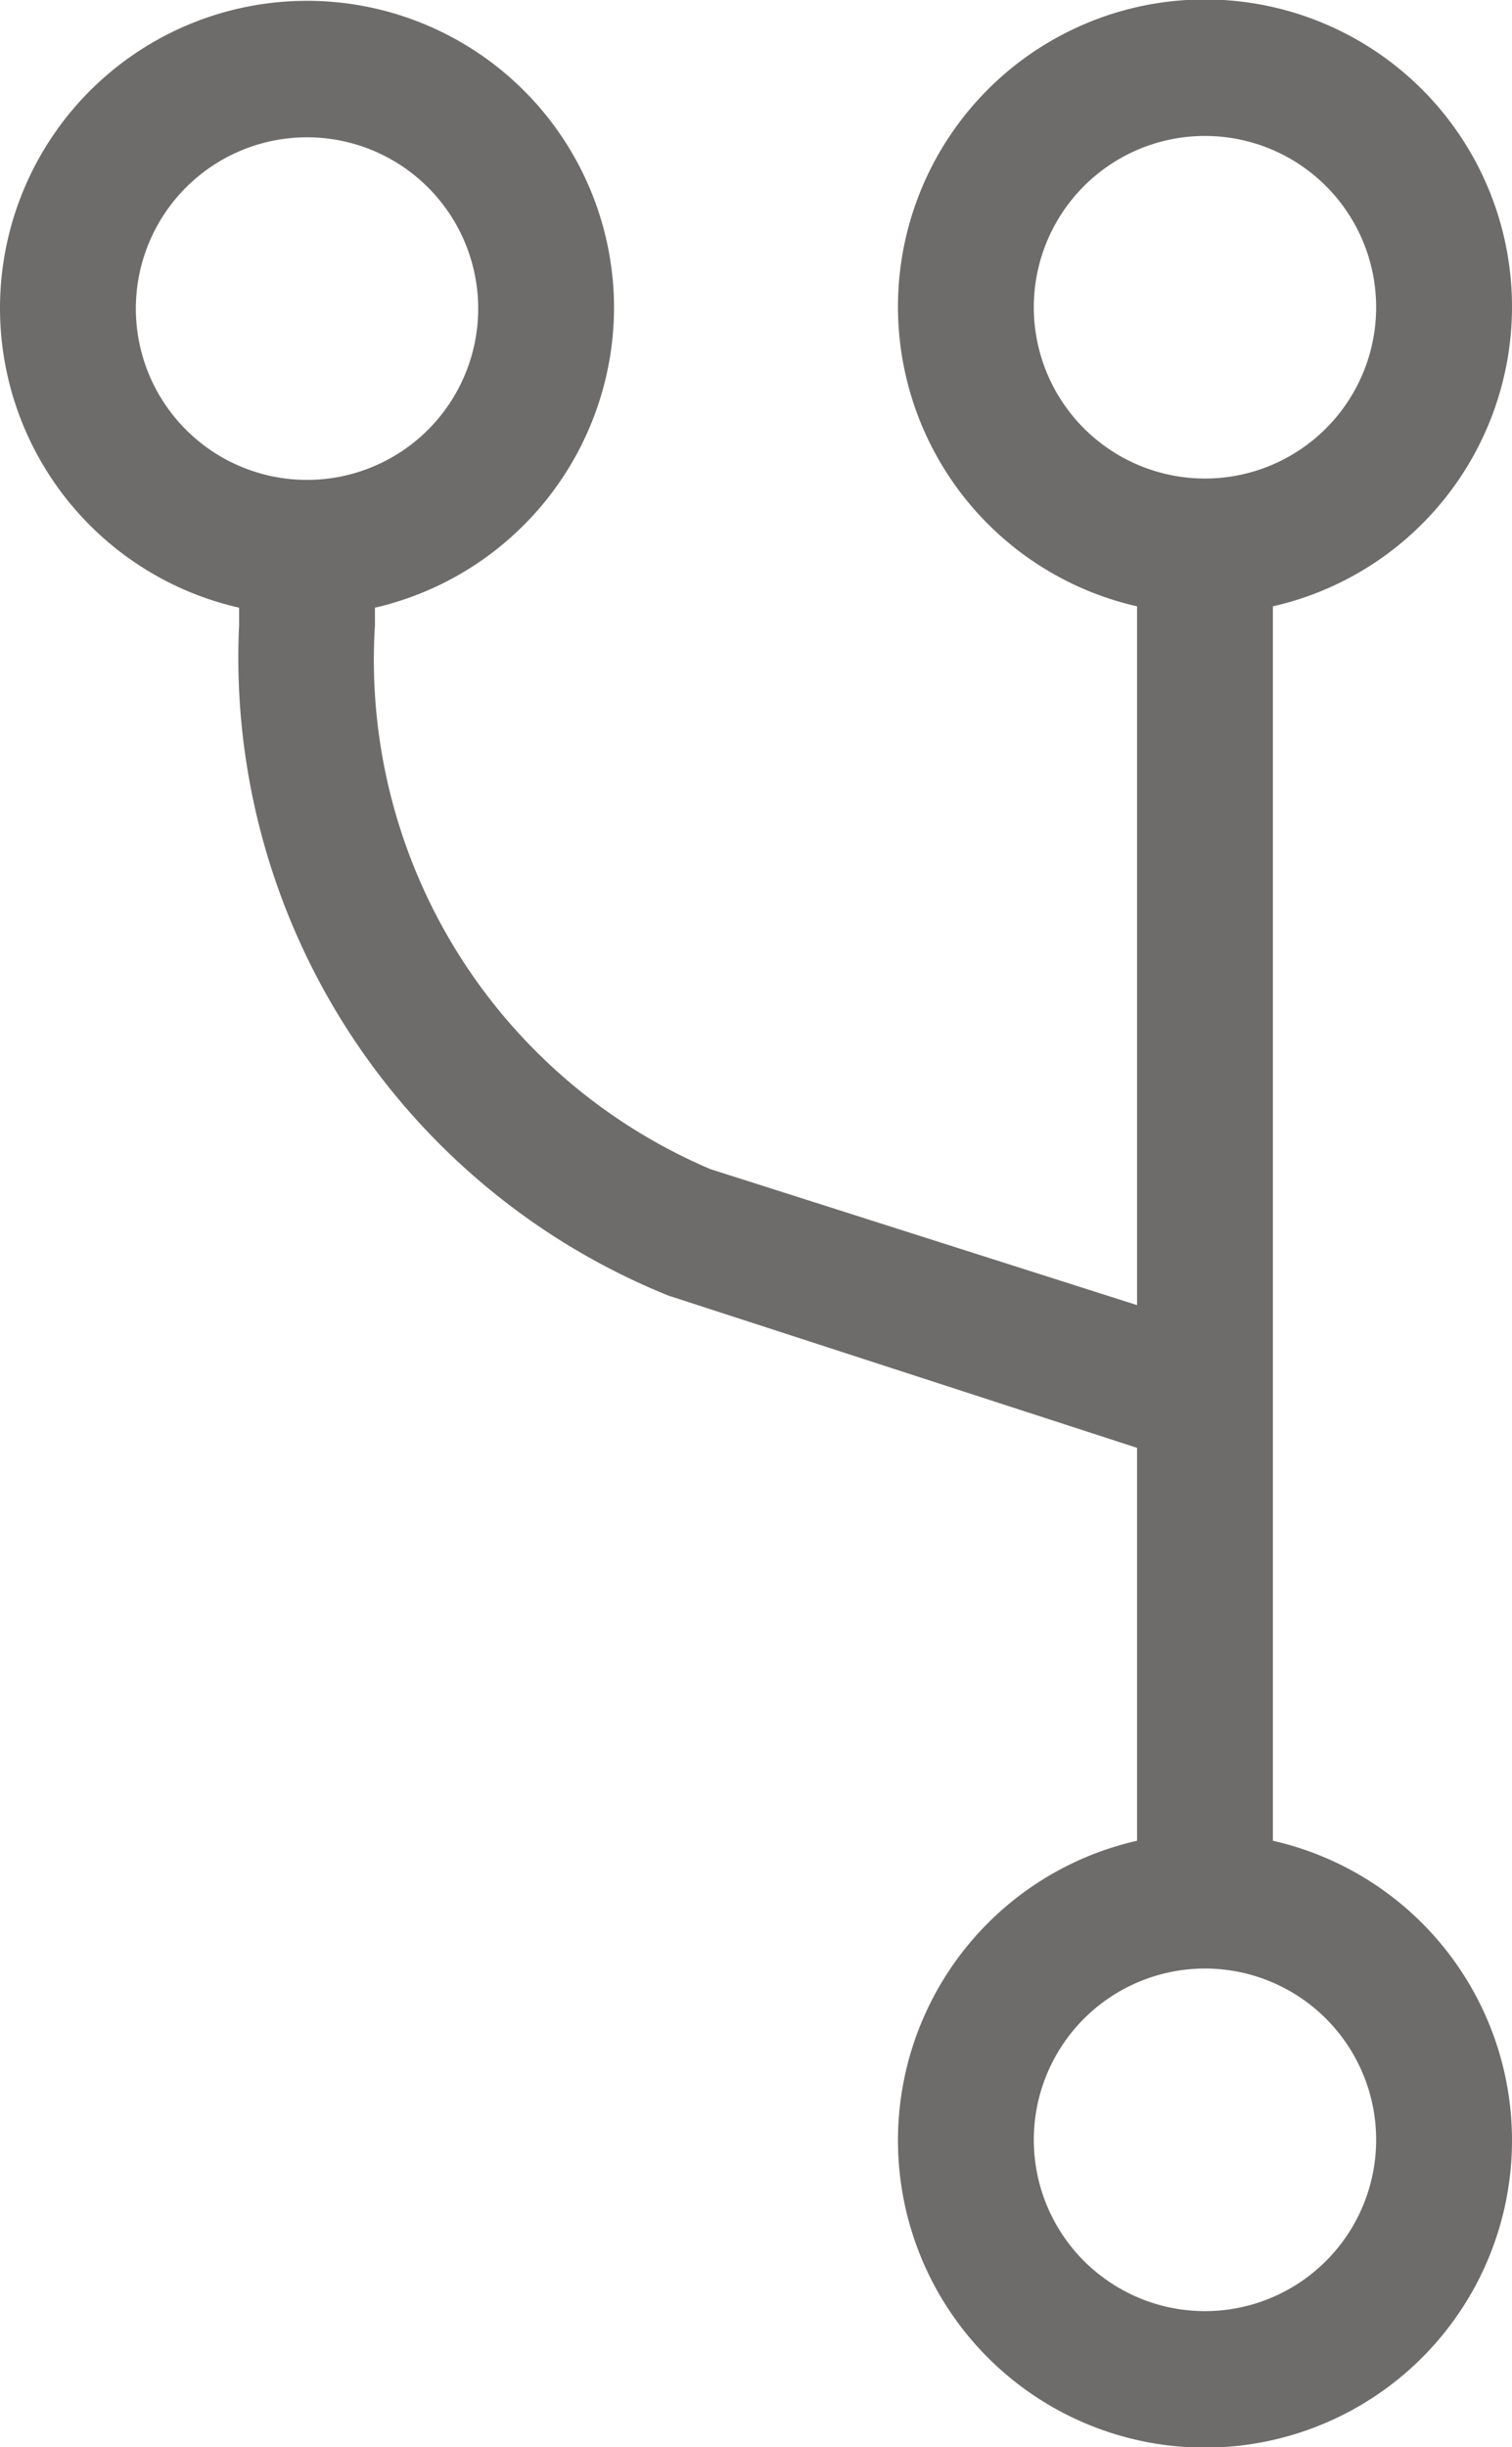
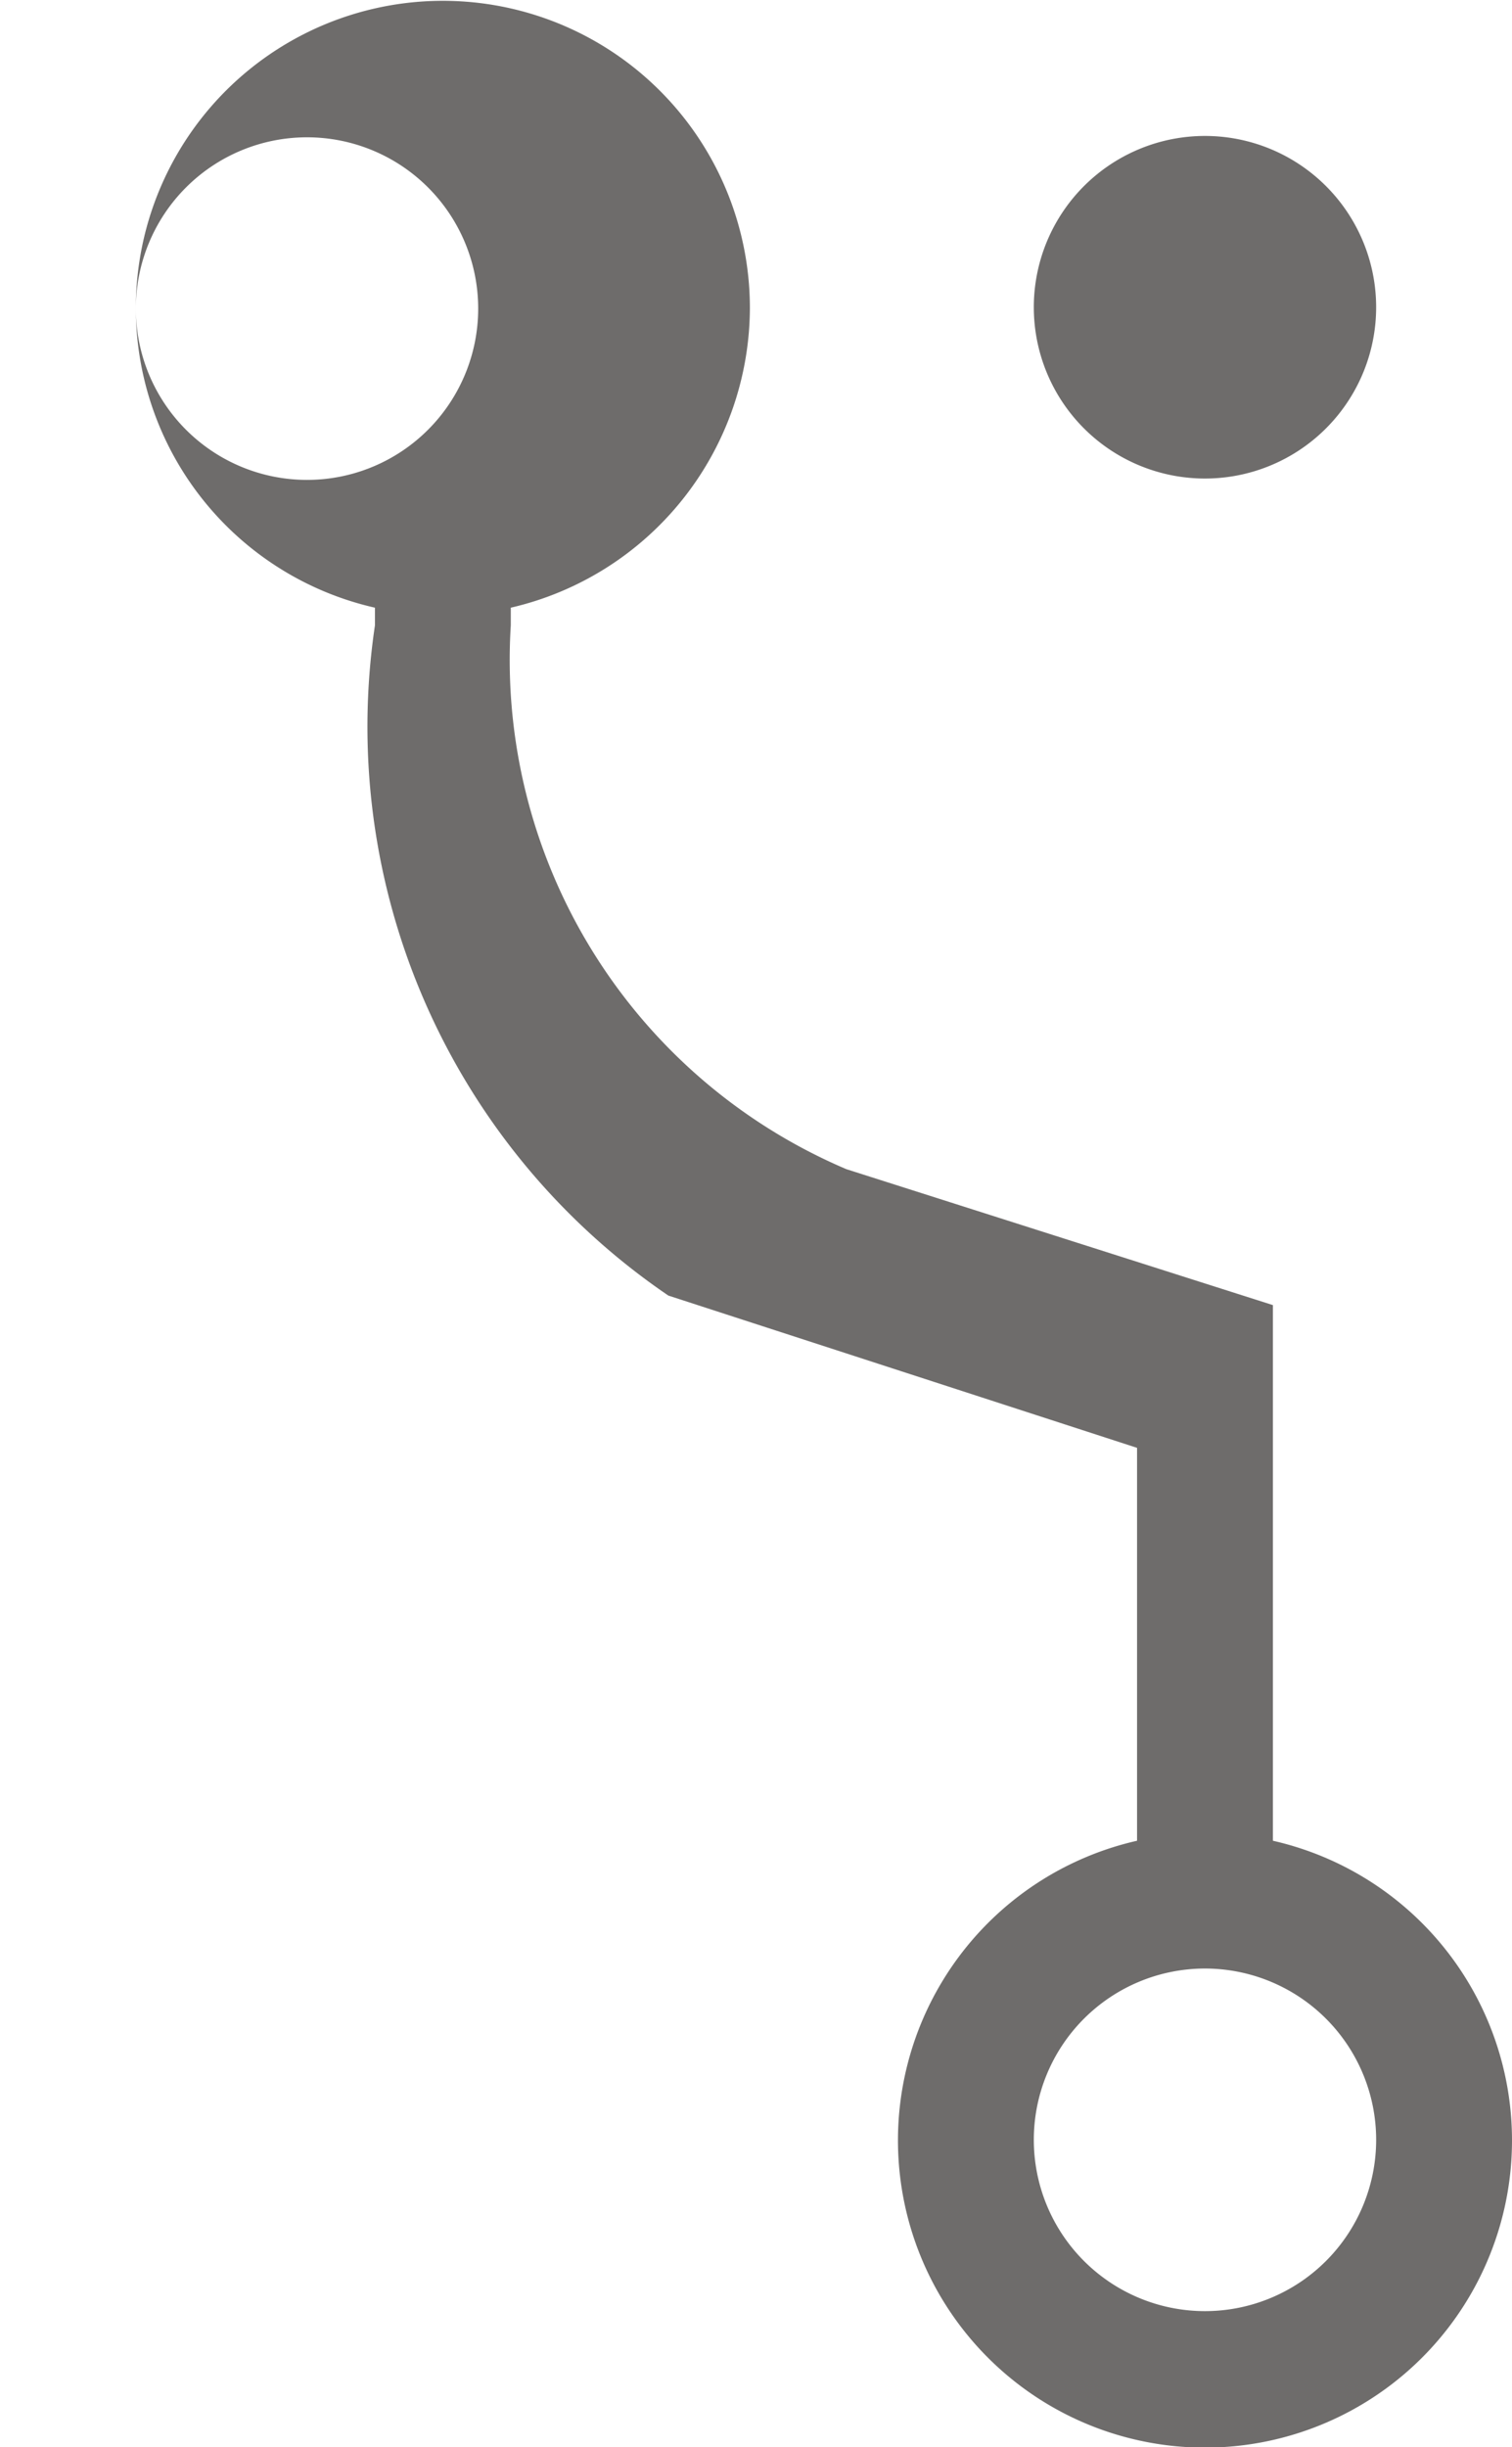
<svg xmlns="http://www.w3.org/2000/svg" width="11.13" height="18" viewBox="0 0 11.13 18">
  <defs>
    <style>.cls-1{fill:#6e6c6b;}</style>
  </defs>
  <title>Asset 1240</title>
  <g id="Layer_2" data-name="Layer 2">
    <g id="Layer_1-2" data-name="Layer 1">
-       <path class="cls-1" d="M9.37,13.54V4.46a2.26,2.26,0,1,0-1,0V9.6l-3.14-1a4.07,4.07,0,0,1-2.47-4V4.47a2.27,2.27,0,0,0,1.76-2.2,2.26,2.26,0,1,0-2.76,2.2V4.6A5.06,5.06,0,0,0,4.92,9.53l3.45,1.12v2.89a2.26,2.26,0,1,0,1,0ZM1,2.27A1.26,1.26,0,1,1,2.26,3.53,1.26,1.26,0,0,1,1,2.27Zm6.61,0A1.26,1.26,0,1,1,8.87,3.52,1.26,1.26,0,0,1,7.61,2.26ZM8.87,17a1.26,1.26,0,0,1,0-2.52,1.26,1.26,0,1,1,0,2.52Z" />
+       <path class="cls-1" d="M9.37,13.54V4.46V9.6l-3.14-1a4.07,4.07,0,0,1-2.47-4V4.47a2.27,2.27,0,0,0,1.76-2.2,2.26,2.26,0,1,0-2.76,2.2V4.6A5.06,5.06,0,0,0,4.92,9.53l3.45,1.12v2.89a2.26,2.26,0,1,0,1,0ZM1,2.27A1.26,1.26,0,1,1,2.26,3.53,1.26,1.26,0,0,1,1,2.27Zm6.61,0A1.26,1.26,0,1,1,8.87,3.52,1.26,1.26,0,0,1,7.61,2.26ZM8.87,17a1.26,1.26,0,0,1,0-2.52,1.26,1.26,0,1,1,0,2.52Z" />
    </g>
  </g>
</svg>